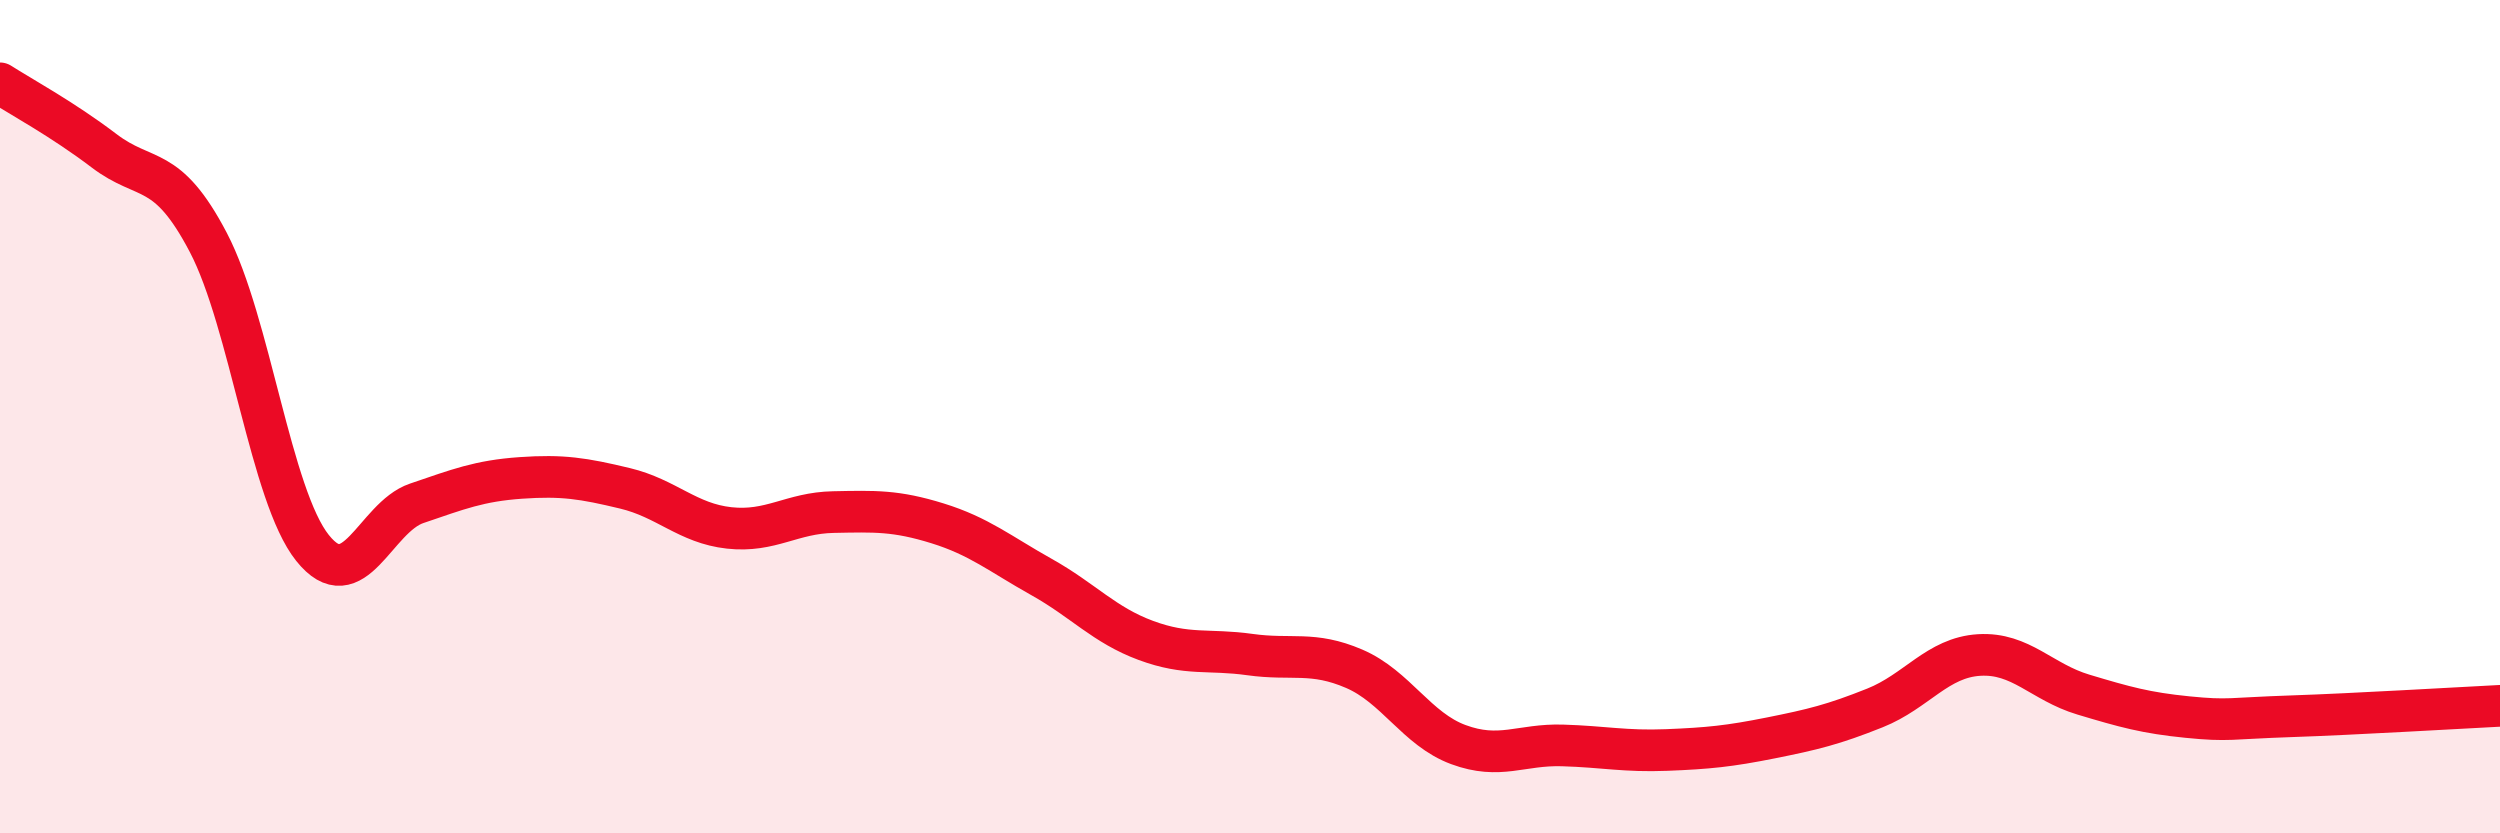
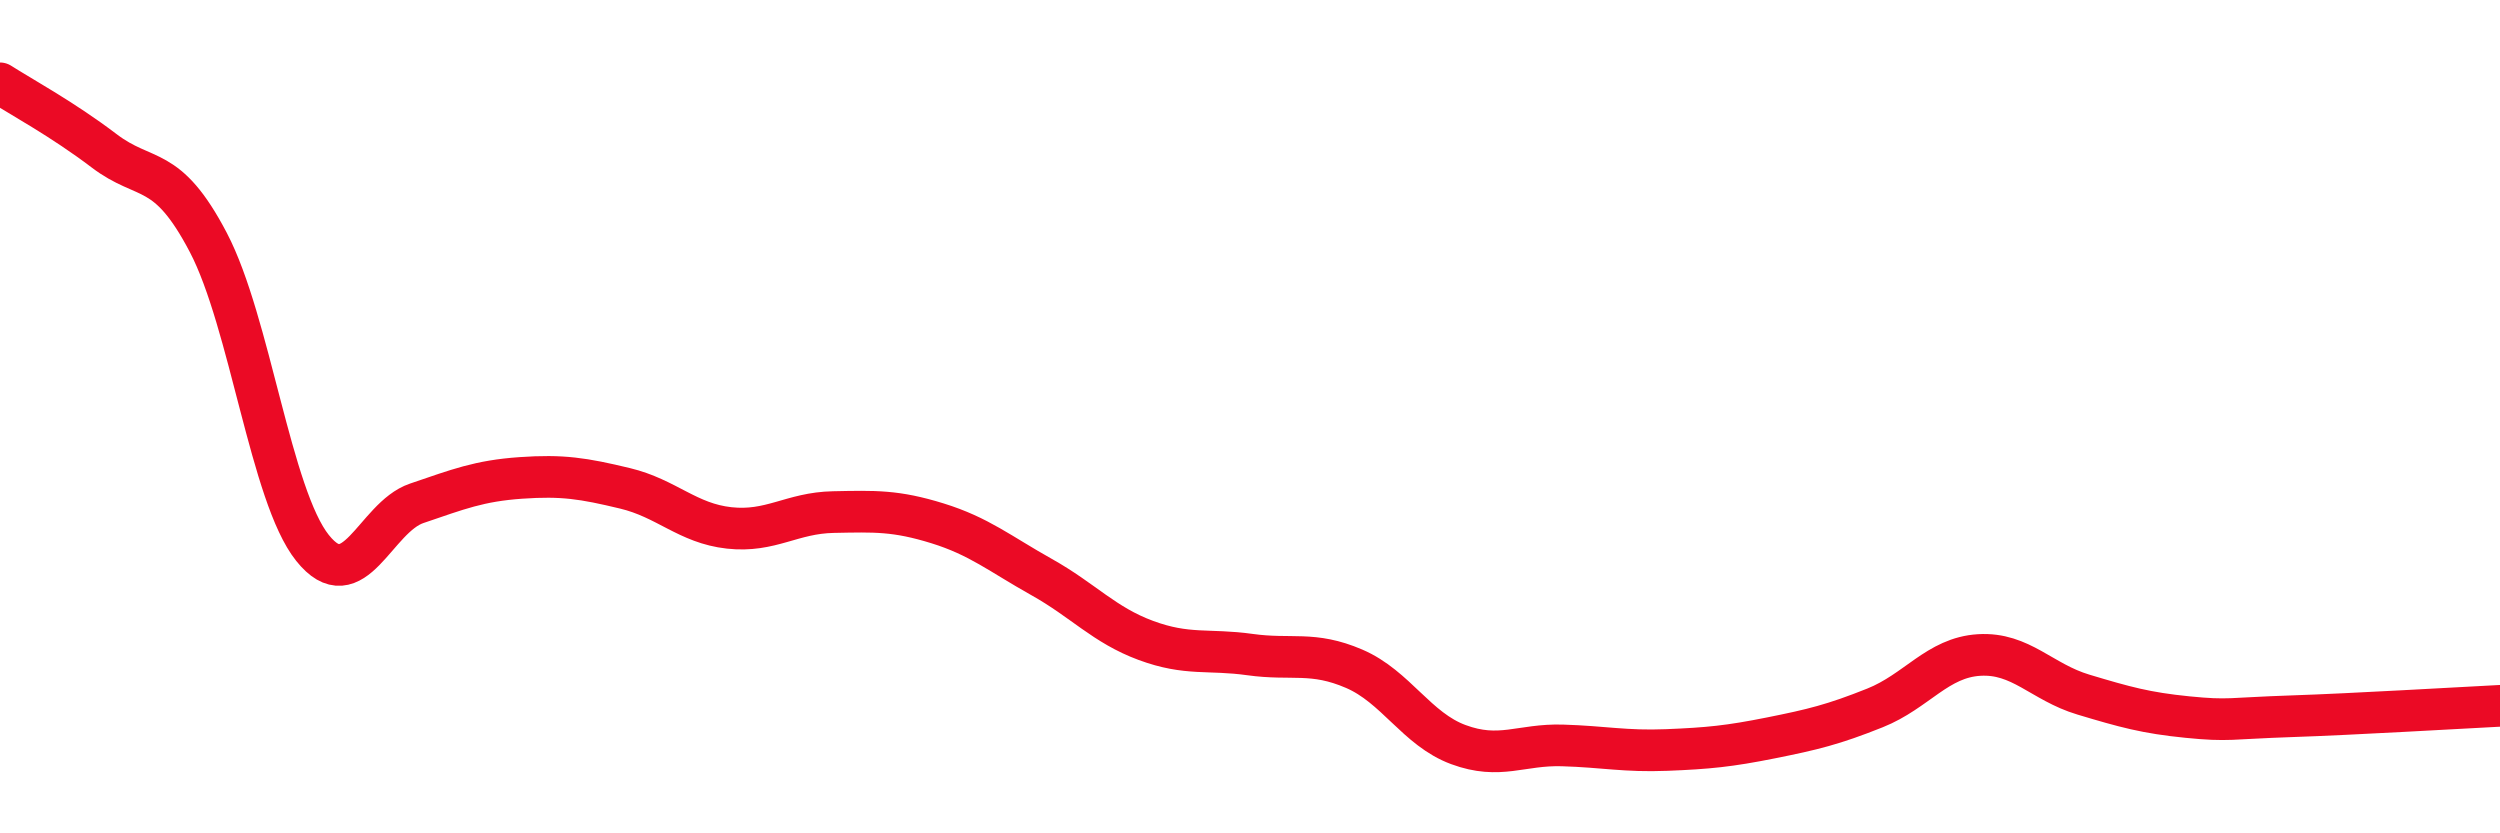
<svg xmlns="http://www.w3.org/2000/svg" width="60" height="20" viewBox="0 0 60 20">
-   <path d="M 0,2 C 0.5,2.32 1.5,2.86 2.5,3.62 C 3.5,4.38 4,3.91 5,5.82 C 6,7.73 6.5,11.9 7.5,13.15 C 8.5,14.4 9,12.42 10,12.08 C 11,11.74 11.5,11.54 12.5,11.47 C 13.5,11.4 14,11.48 15,11.72 C 16,11.96 16.5,12.56 17.5,12.67 C 18.5,12.78 19,12.31 20,12.29 C 21,12.27 21.5,12.25 22.5,12.56 C 23.5,12.87 24,13.29 25,13.85 C 26,14.41 26.5,15 27.5,15.37 C 28.5,15.74 29,15.57 30,15.71 C 31,15.85 31.5,15.62 32.5,16.05 C 33.5,16.48 34,17.5 35,17.87 C 36,18.24 36.5,17.86 37.5,17.89 C 38.5,17.92 39,18.04 40,18 C 41,17.96 41.5,17.91 42.5,17.71 C 43.5,17.51 44,17.39 45,16.99 C 46,16.59 46.5,15.78 47.5,15.72 C 48.5,15.66 49,16.37 50,16.67 C 51,16.97 51.5,17.11 52.5,17.21 C 53.5,17.31 53.5,17.24 55,17.19 C 56.5,17.14 59,16.99 60,16.94L60 20L0 20Z" fill="#EB0A25" opacity="0.1" stroke-linecap="round" stroke-linejoin="round" />
  <path d="M 0,2 C 0.5,2.32 1.5,2.86 2.5,3.62 C 3.5,4.38 4,3.91 5,5.82 C 6,7.73 6.5,11.9 7.5,13.15 C 8.5,14.4 9,12.42 10,12.08 C 11,11.74 11.5,11.54 12.5,11.47 C 13.5,11.4 14,11.48 15,11.72 C 16,11.96 16.5,12.56 17.5,12.67 C 18.5,12.78 19,12.31 20,12.29 C 21,12.27 21.5,12.25 22.5,12.56 C 23.5,12.87 24,13.29 25,13.85 C 26,14.41 26.5,15 27.5,15.37 C 28.5,15.74 29,15.57 30,15.71 C 31,15.85 31.5,15.62 32.5,16.05 C 33.5,16.48 34,17.5 35,17.87 C 36,18.24 36.5,17.86 37.5,17.89 C 38.5,17.92 39,18.04 40,18 C 41,17.96 41.5,17.91 42.5,17.71 C 43.5,17.51 44,17.39 45,16.99 C 46,16.59 46.5,15.78 47.5,15.72 C 48.5,15.66 49,16.37 50,16.67 C 51,16.97 51.5,17.11 52.5,17.21 C 53.5,17.31 53.5,17.24 55,17.19 C 56.5,17.14 59,16.99 60,16.94" stroke="#EB0A25" stroke-width="1" fill="none" stroke-linecap="round" stroke-linejoin="round" />
</svg>